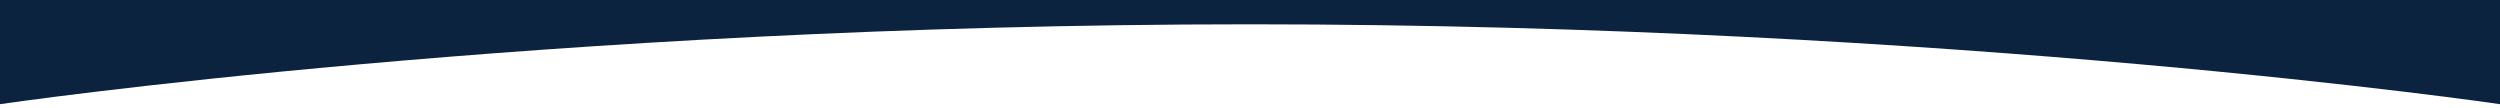
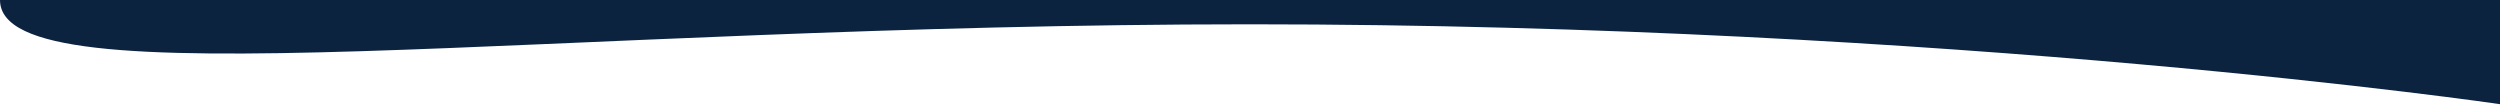
<svg xmlns="http://www.w3.org/2000/svg" width="100%" height="62px" viewBox="0 0 1440 62" preserveAspectRatio="none" version="1.1" xml:space="preserve" style="fill-rule:evenodd;clip-rule:evenodd;stroke-linejoin:round;stroke-miterlimit:2;">
-   <path d="M1440,69L1440,0L-0,0L-0,60C-0,60 314,14 720,14C1126,14 1440,60 1440,60L1440,69Z" style="fill:rgb(12,35,64);" />
+   <path d="M1440,69L1440,0L-0,0C-0,60 314,14 720,14C1126,14 1440,60 1440,60L1440,69Z" style="fill:rgb(12,35,64);" />
</svg>